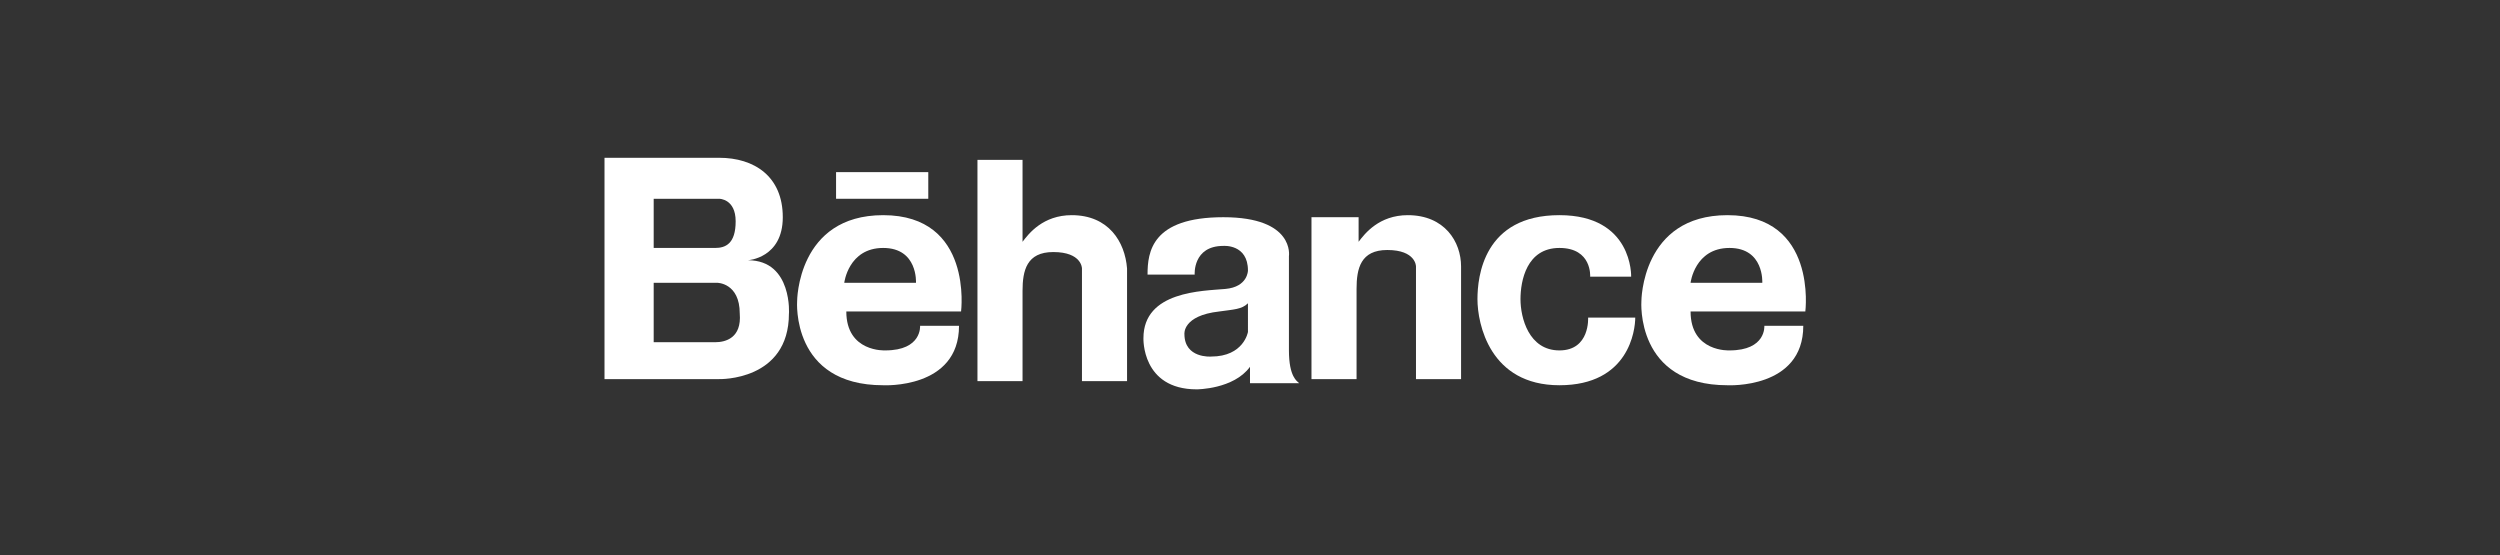
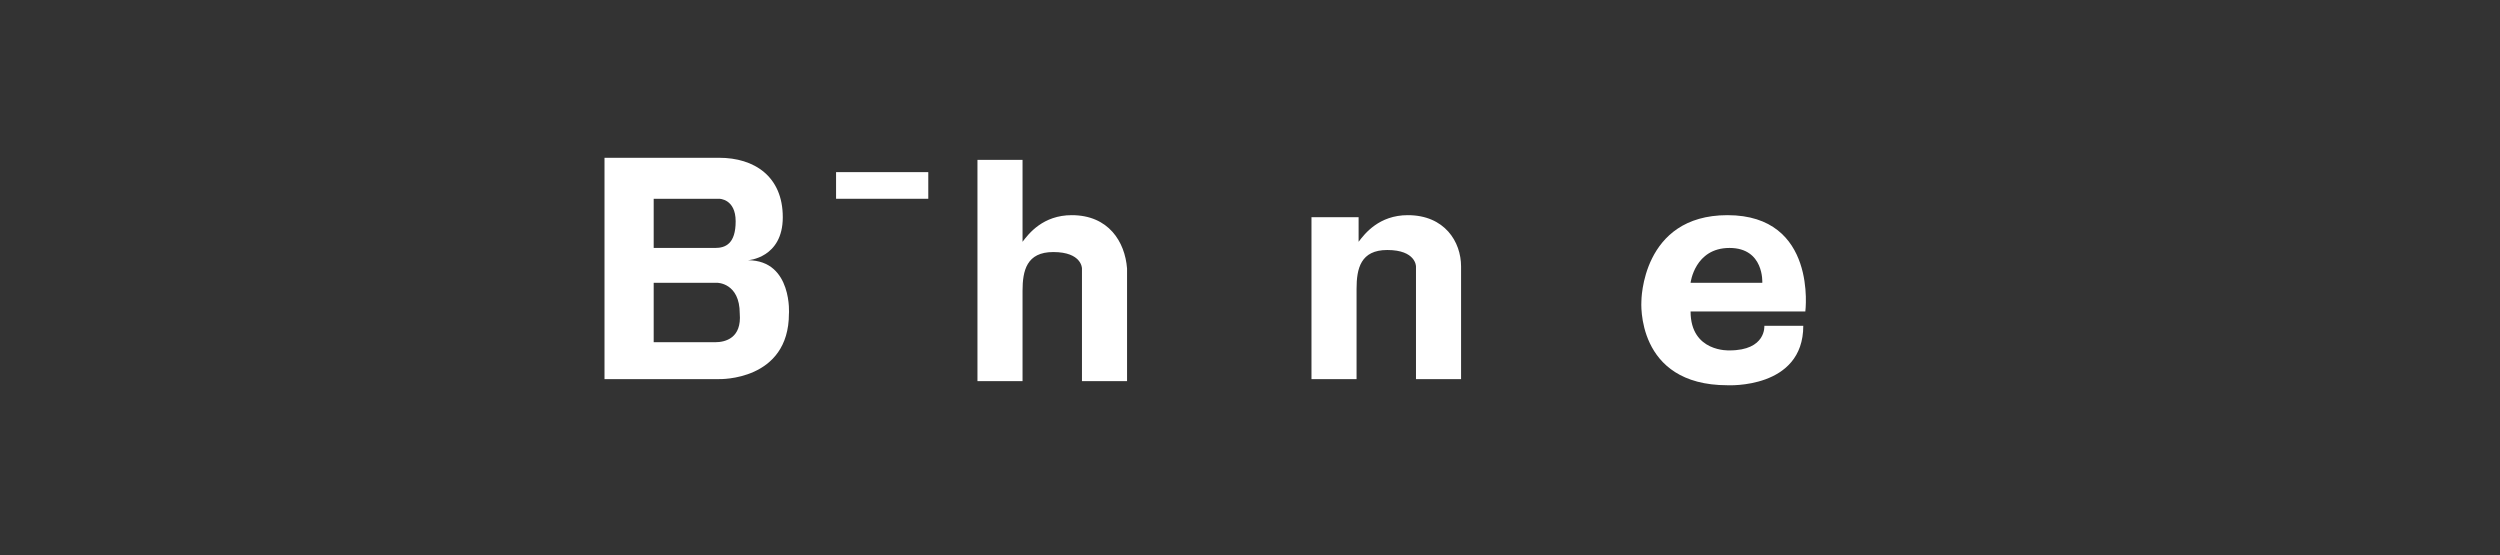
<svg xmlns="http://www.w3.org/2000/svg" id="Layer_1" x="0px" y="0px" viewBox="0 0 122 27.1" style="enable-background:new 0 0 122 27.1;" xml:space="preserve">
  <rect x="0" y="0" width="122" height="27.1" fill="#333333" stroke="none" />
  <style type="text/css"> .st0{fill:#FFFFFF;} </style>
  <g>
    <path class="st0" d="M36.5,12.7c0,0,1.7-0.1,1.7-2.1s-1.4-2.9-3.1-2.9h-3.1h-0.1h-2.4v10.8h2.4h0.1h3.1c0,0,3.4,0.1,3.4-3.2 C38.5,15.4,38.7,12.7,36.5,12.7z M34.7,9.7h0.4c0,0,0.8,0,0.8,1.1s-0.5,1.3-1,1.3h-3V9.7H34.7z M34.9,16.7h-3v-2.9h3.1 c0,0,1.1,0,1.1,1.5C36.2,16.5,35.4,16.7,34.9,16.7z" />
-     <path class="st0" d="M43.1,10.5c-4.2,0-4.2,4.2-4.2,4.2s-0.3,4.1,4.2,4.1c0,0,3.7,0.2,3.7-2.9h-1.9c0,0,0.1,1.2-1.7,1.2 c0,0-1.9,0.1-1.9-1.9h5.6C46.9,15.2,47.5,10.5,43.1,10.5z M41.2,13.8c0,0,0.2-1.7,1.9-1.7c1.7,0,1.6,1.7,1.6,1.7H41.2z" />
    <path class="st0" d="M84.3,10.5c-4.2,0-4.2,4.2-4.2,4.2s-0.3,4.1,4.2,4.1c0,0,3.7,0.2,3.7-2.9h-1.9c0,0,0.1,1.2-1.7,1.2 c0,0-1.9,0.1-1.9-1.9h5.6C88.1,15.2,88.7,10.5,84.3,10.5z M82.5,13.8c0,0,0.2-1.7,1.9-1.7c1.7,0,1.6,1.7,1.6,1.7H82.5z" />
    <rect x="40.8" y="8.4" class="st0" width="4.5" height="1.3" />
    <path class="st0" d="M52.3,10.5c-1.4,0-2.1,0.9-2.4,1.3V7.8h-2.2v10.8h2.2v-4.4c0-1,0.2-1.9,1.5-1.9c1.4,0,1.4,0.8,1.4,0.8v0.5l0,0 v5h2.2v-5.5h0C54.9,11.8,54.1,10.5,52.3,10.5z" />
    <path class="st0" d="M68.7,10.5c-1.4,0-2.1,0.9-2.4,1.3v-1.2H64v7.9h2.2v-4.4c0-1,0.2-1.9,1.5-1.9c1.4,0,1.4,0.8,1.4,0.8v0.5l0,0v5 h2.2v-5.5h0C71.3,11.8,70.5,10.5,68.7,10.5z" />
-     <path class="st0" d="M62.9,17.1c0-1.3,0-4.6,0-4.6s0.3-1.9-3.2-1.9c-3.5,0-3.7,1.7-3.7,2.8h2.3c0,0-0.1-1.4,1.4-1.4 c0,0,1.2-0.1,1.2,1.2c0,0,0,0.8-1.1,0.9c-1.1,0.1-4,0.1-4,2.4c0,0-0.1,2.5,2.6,2.5c0,0,1.8,0,2.6-1.1v0.8h2.4 C63.3,18.6,62.9,18.4,62.9,17.1z M60.9,16.2c0,0-0.2,1.2-1.8,1.2c0,0-1.3,0.1-1.3-1.1c0,0-0.1-0.9,1.7-1.1c0.7-0.1,1.1-0.1,1.4-0.4 V16.2z" />
-     <path class="st0" d="M76.1,17.1c-1.5,0-1.9-1.6-1.9-2.5c0-0.9,0.3-2.5,1.9-2.5c1.6,0,1.5,1.4,1.5,1.4h2c0,0,0.1-3-3.5-3 c-3.7,0-4,3-4,4.1c0,1.2,0.6,4.2,4,4.2s3.7-2.7,3.7-3.3h-2.3C77.5,15.5,77.6,17.1,76.1,17.1z" />
  </g>
</svg>